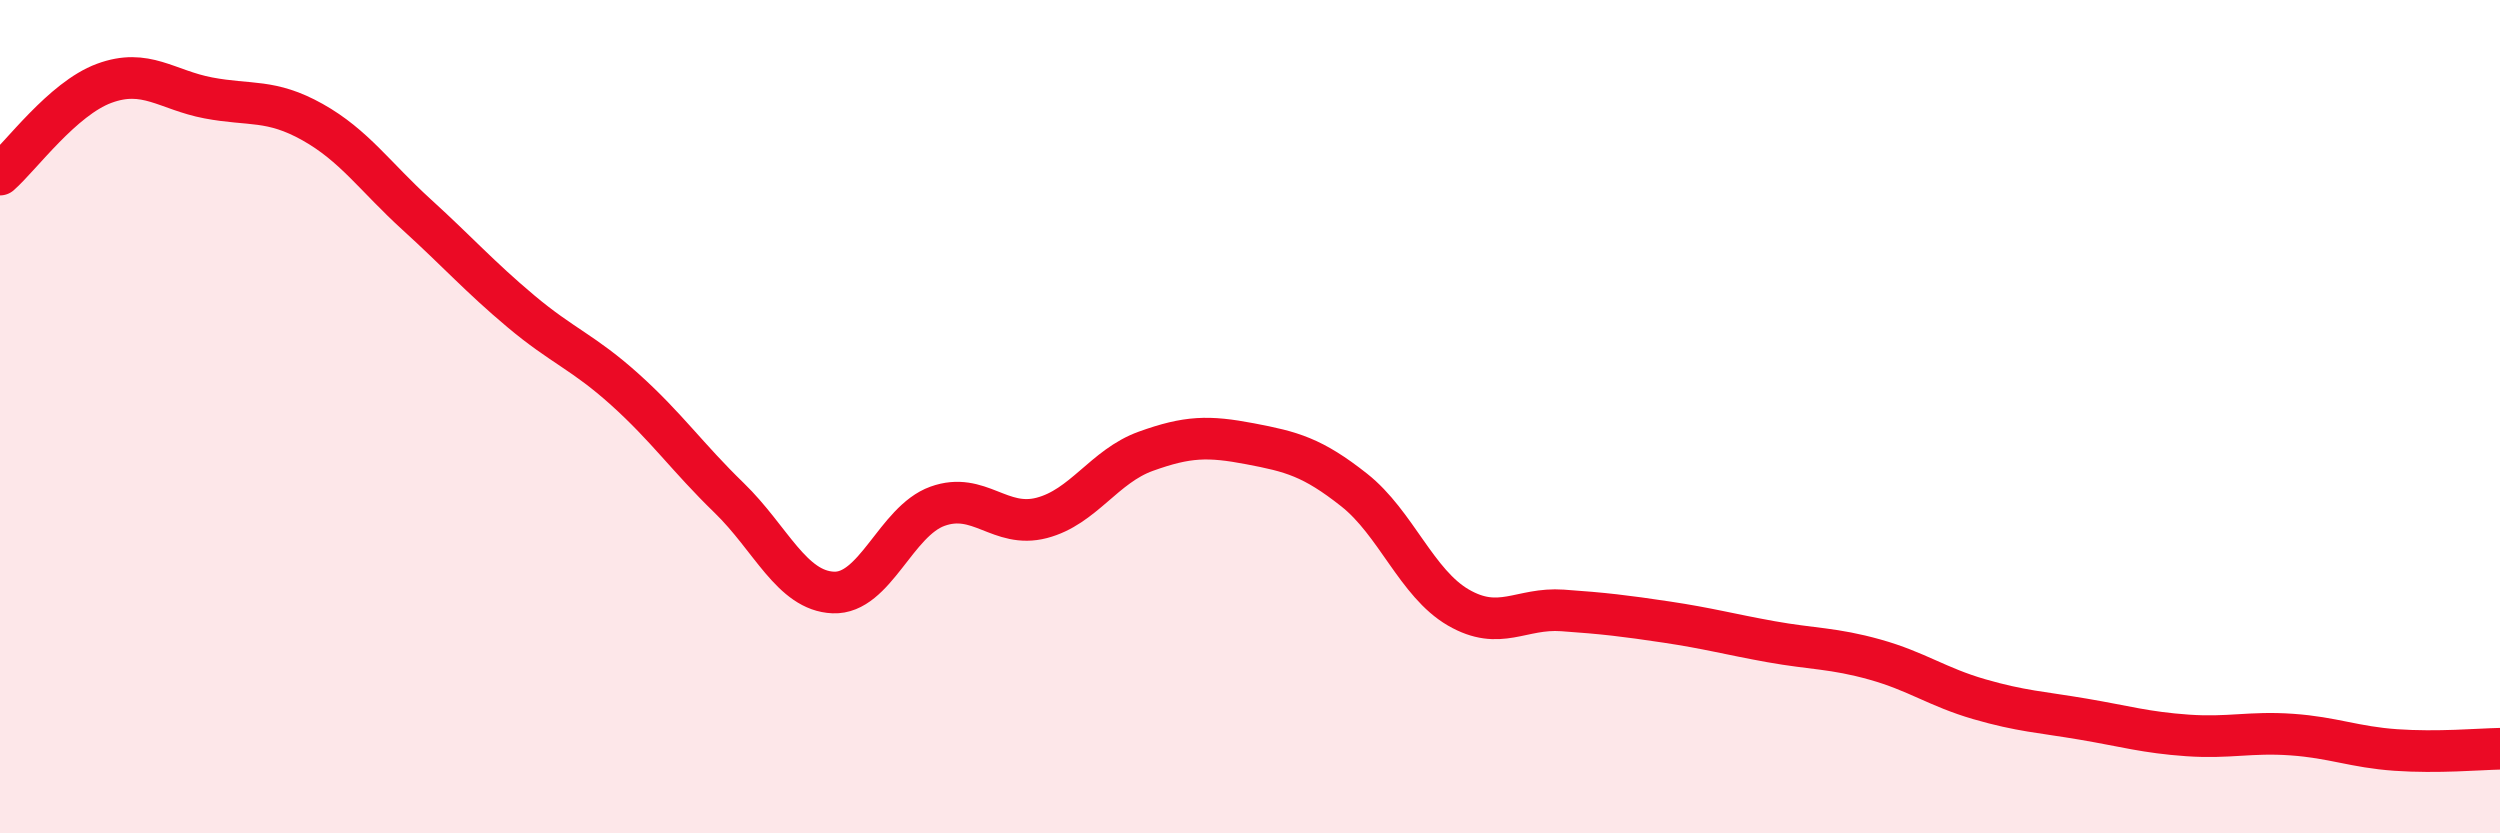
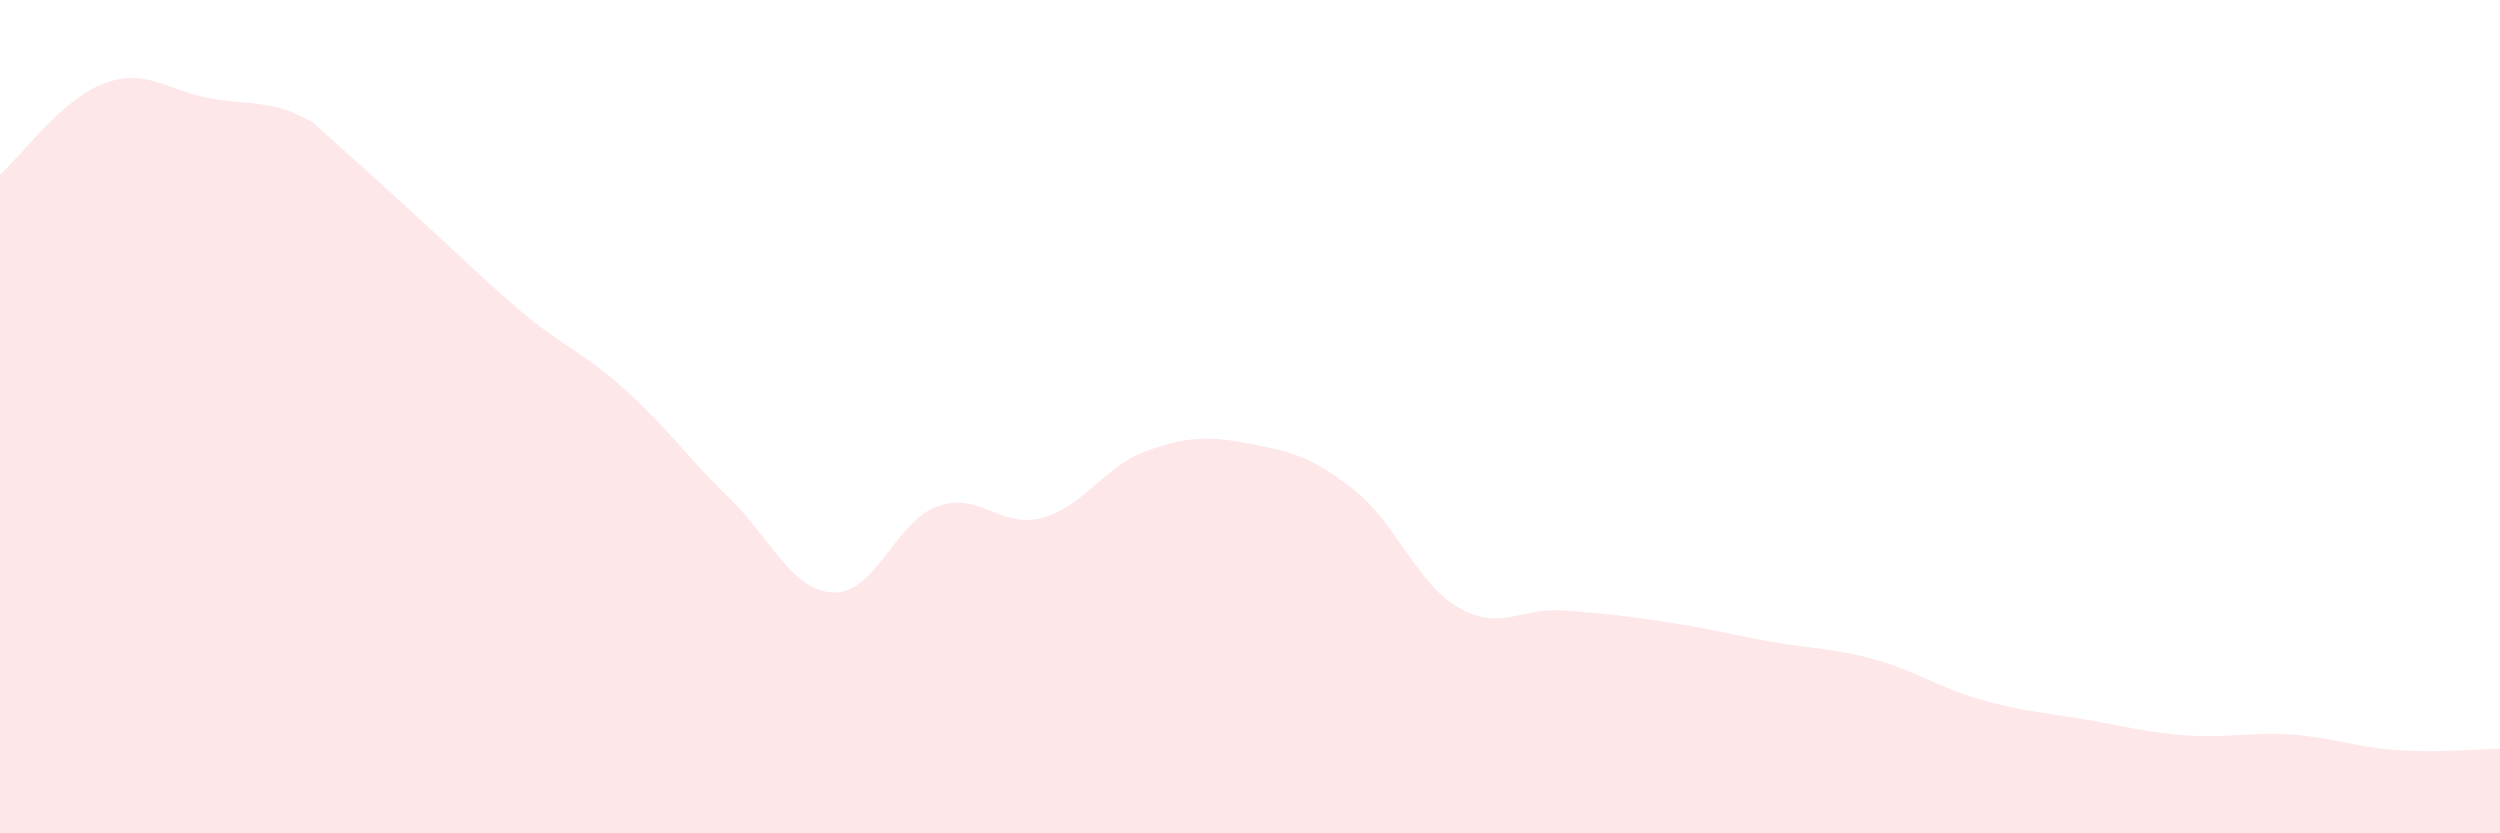
<svg xmlns="http://www.w3.org/2000/svg" width="60" height="20" viewBox="0 0 60 20">
-   <path d="M 0,4.19 C 0.5,3.75 1.5,2.37 2.5,2 C 3.5,1.63 4,2.16 5,2.35 C 6,2.54 6.5,2.37 7.5,2.93 C 8.5,3.49 9,4.24 10,5.15 C 11,6.06 11.5,6.63 12.5,7.47 C 13.5,8.31 14,8.45 15,9.35 C 16,10.25 16.5,10.98 17.5,11.95 C 18.5,12.92 19,14.18 20,14.22 C 21,14.26 21.5,12.51 22.5,12.15 C 23.5,11.79 24,12.69 25,12.43 C 26,12.17 26.5,11.19 27.5,10.83 C 28.5,10.47 29,10.46 30,10.65 C 31,10.84 31.5,10.97 32.5,11.76 C 33.5,12.55 34,14 35,14.58 C 36,15.16 36.5,14.58 37.5,14.65 C 38.5,14.72 39,14.78 40,14.93 C 41,15.08 41.5,15.22 42.5,15.4 C 43.5,15.58 44,15.55 45,15.83 C 46,16.11 46.5,16.49 47.5,16.78 C 48.5,17.07 49,17.09 50,17.26 C 51,17.43 51.5,17.58 52.5,17.65 C 53.5,17.72 54,17.56 55,17.63 C 56,17.7 56.5,17.93 57.5,18 C 58.5,18.07 59.5,17.98 60,17.97L60 20L0 20Z" fill="#EB0A25" opacity="0.1" stroke-linecap="round" stroke-linejoin="round" />
-   <path d="M 0,4.19 C 0.5,3.75 1.5,2.37 2.5,2 C 3.5,1.63 4,2.16 5,2.35 C 6,2.54 6.5,2.37 7.5,2.93 C 8.5,3.49 9,4.24 10,5.15 C 11,6.06 11.5,6.63 12.5,7.47 C 13.5,8.31 14,8.45 15,9.35 C 16,10.25 16.5,10.98 17.5,11.95 C 18.5,12.92 19,14.18 20,14.22 C 21,14.26 21.5,12.51 22.5,12.15 C 23.5,11.79 24,12.69 25,12.43 C 26,12.17 26.5,11.19 27.5,10.83 C 28.5,10.47 29,10.46 30,10.65 C 31,10.84 31.5,10.97 32.5,11.76 C 33.5,12.55 34,14 35,14.58 C 36,15.16 36.5,14.58 37.5,14.65 C 38.5,14.72 39,14.78 40,14.93 C 41,15.08 41.5,15.22 42.5,15.4 C 43.5,15.58 44,15.55 45,15.83 C 46,16.11 46.5,16.49 47.5,16.78 C 48.5,17.07 49,17.09 50,17.26 C 51,17.43 51.5,17.58 52.5,17.65 C 53.5,17.72 54,17.56 55,17.63 C 56,17.7 56.5,17.93 57.5,18 C 58.5,18.07 59.5,17.98 60,17.97" stroke="#EB0A25" stroke-width="1" fill="none" stroke-linecap="round" stroke-linejoin="round" />
+   <path d="M 0,4.19 C 0.5,3.75 1.5,2.37 2.5,2 C 3.5,1.63 4,2.16 5,2.35 C 6,2.54 6.5,2.37 7.5,2.93 C 11,6.06 11.5,6.63 12.5,7.47 C 13.5,8.31 14,8.45 15,9.35 C 16,10.25 16.5,10.98 17.5,11.95 C 18.5,12.92 19,14.18 20,14.22 C 21,14.26 21.5,12.51 22.5,12.15 C 23.5,11.79 24,12.69 25,12.43 C 26,12.17 26.5,11.19 27.5,10.83 C 28.5,10.47 29,10.46 30,10.65 C 31,10.84 31.5,10.97 32.5,11.76 C 33.5,12.55 34,14 35,14.58 C 36,15.16 36.5,14.58 37.5,14.65 C 38.5,14.72 39,14.78 40,14.93 C 41,15.08 41.5,15.22 42.5,15.4 C 43.5,15.58 44,15.55 45,15.83 C 46,16.11 46.5,16.49 47.5,16.78 C 48.5,17.07 49,17.09 50,17.26 C 51,17.43 51.5,17.58 52.5,17.65 C 53.5,17.72 54,17.56 55,17.63 C 56,17.7 56.5,17.93 57.5,18 C 58.5,18.07 59.5,17.98 60,17.97L60 20L0 20Z" fill="#EB0A25" opacity="0.1" stroke-linecap="round" stroke-linejoin="round" />
</svg>